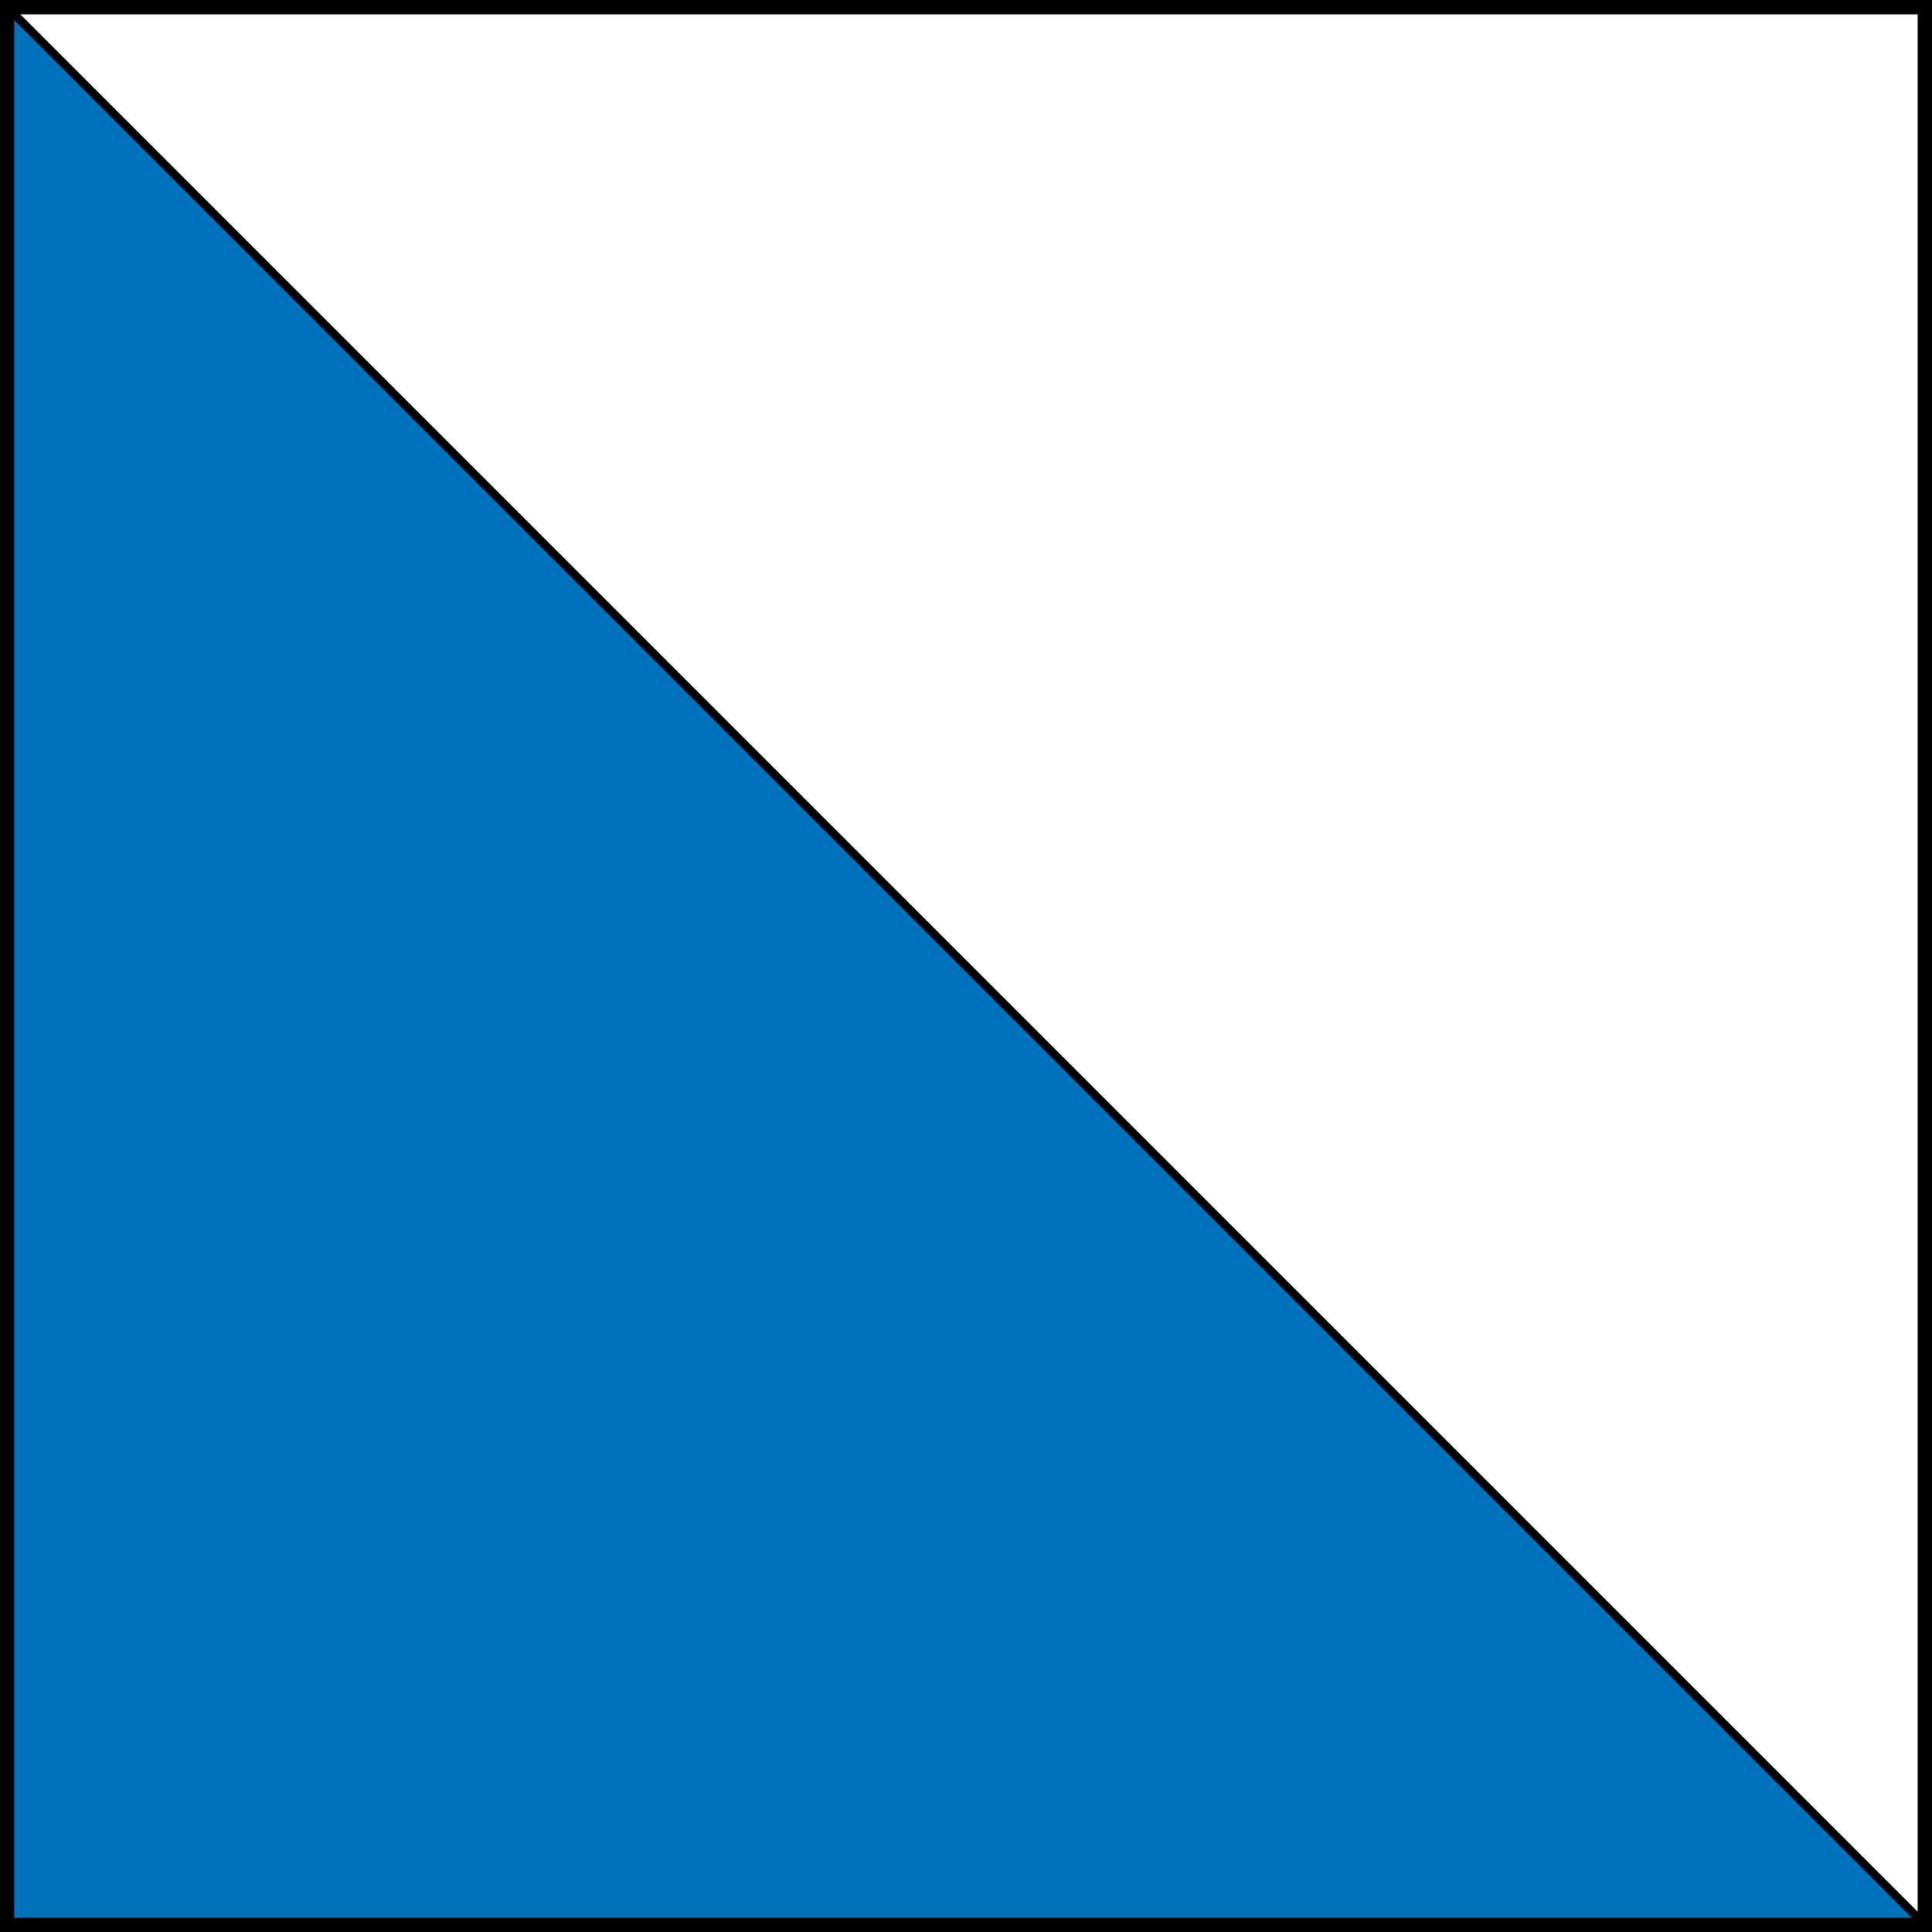
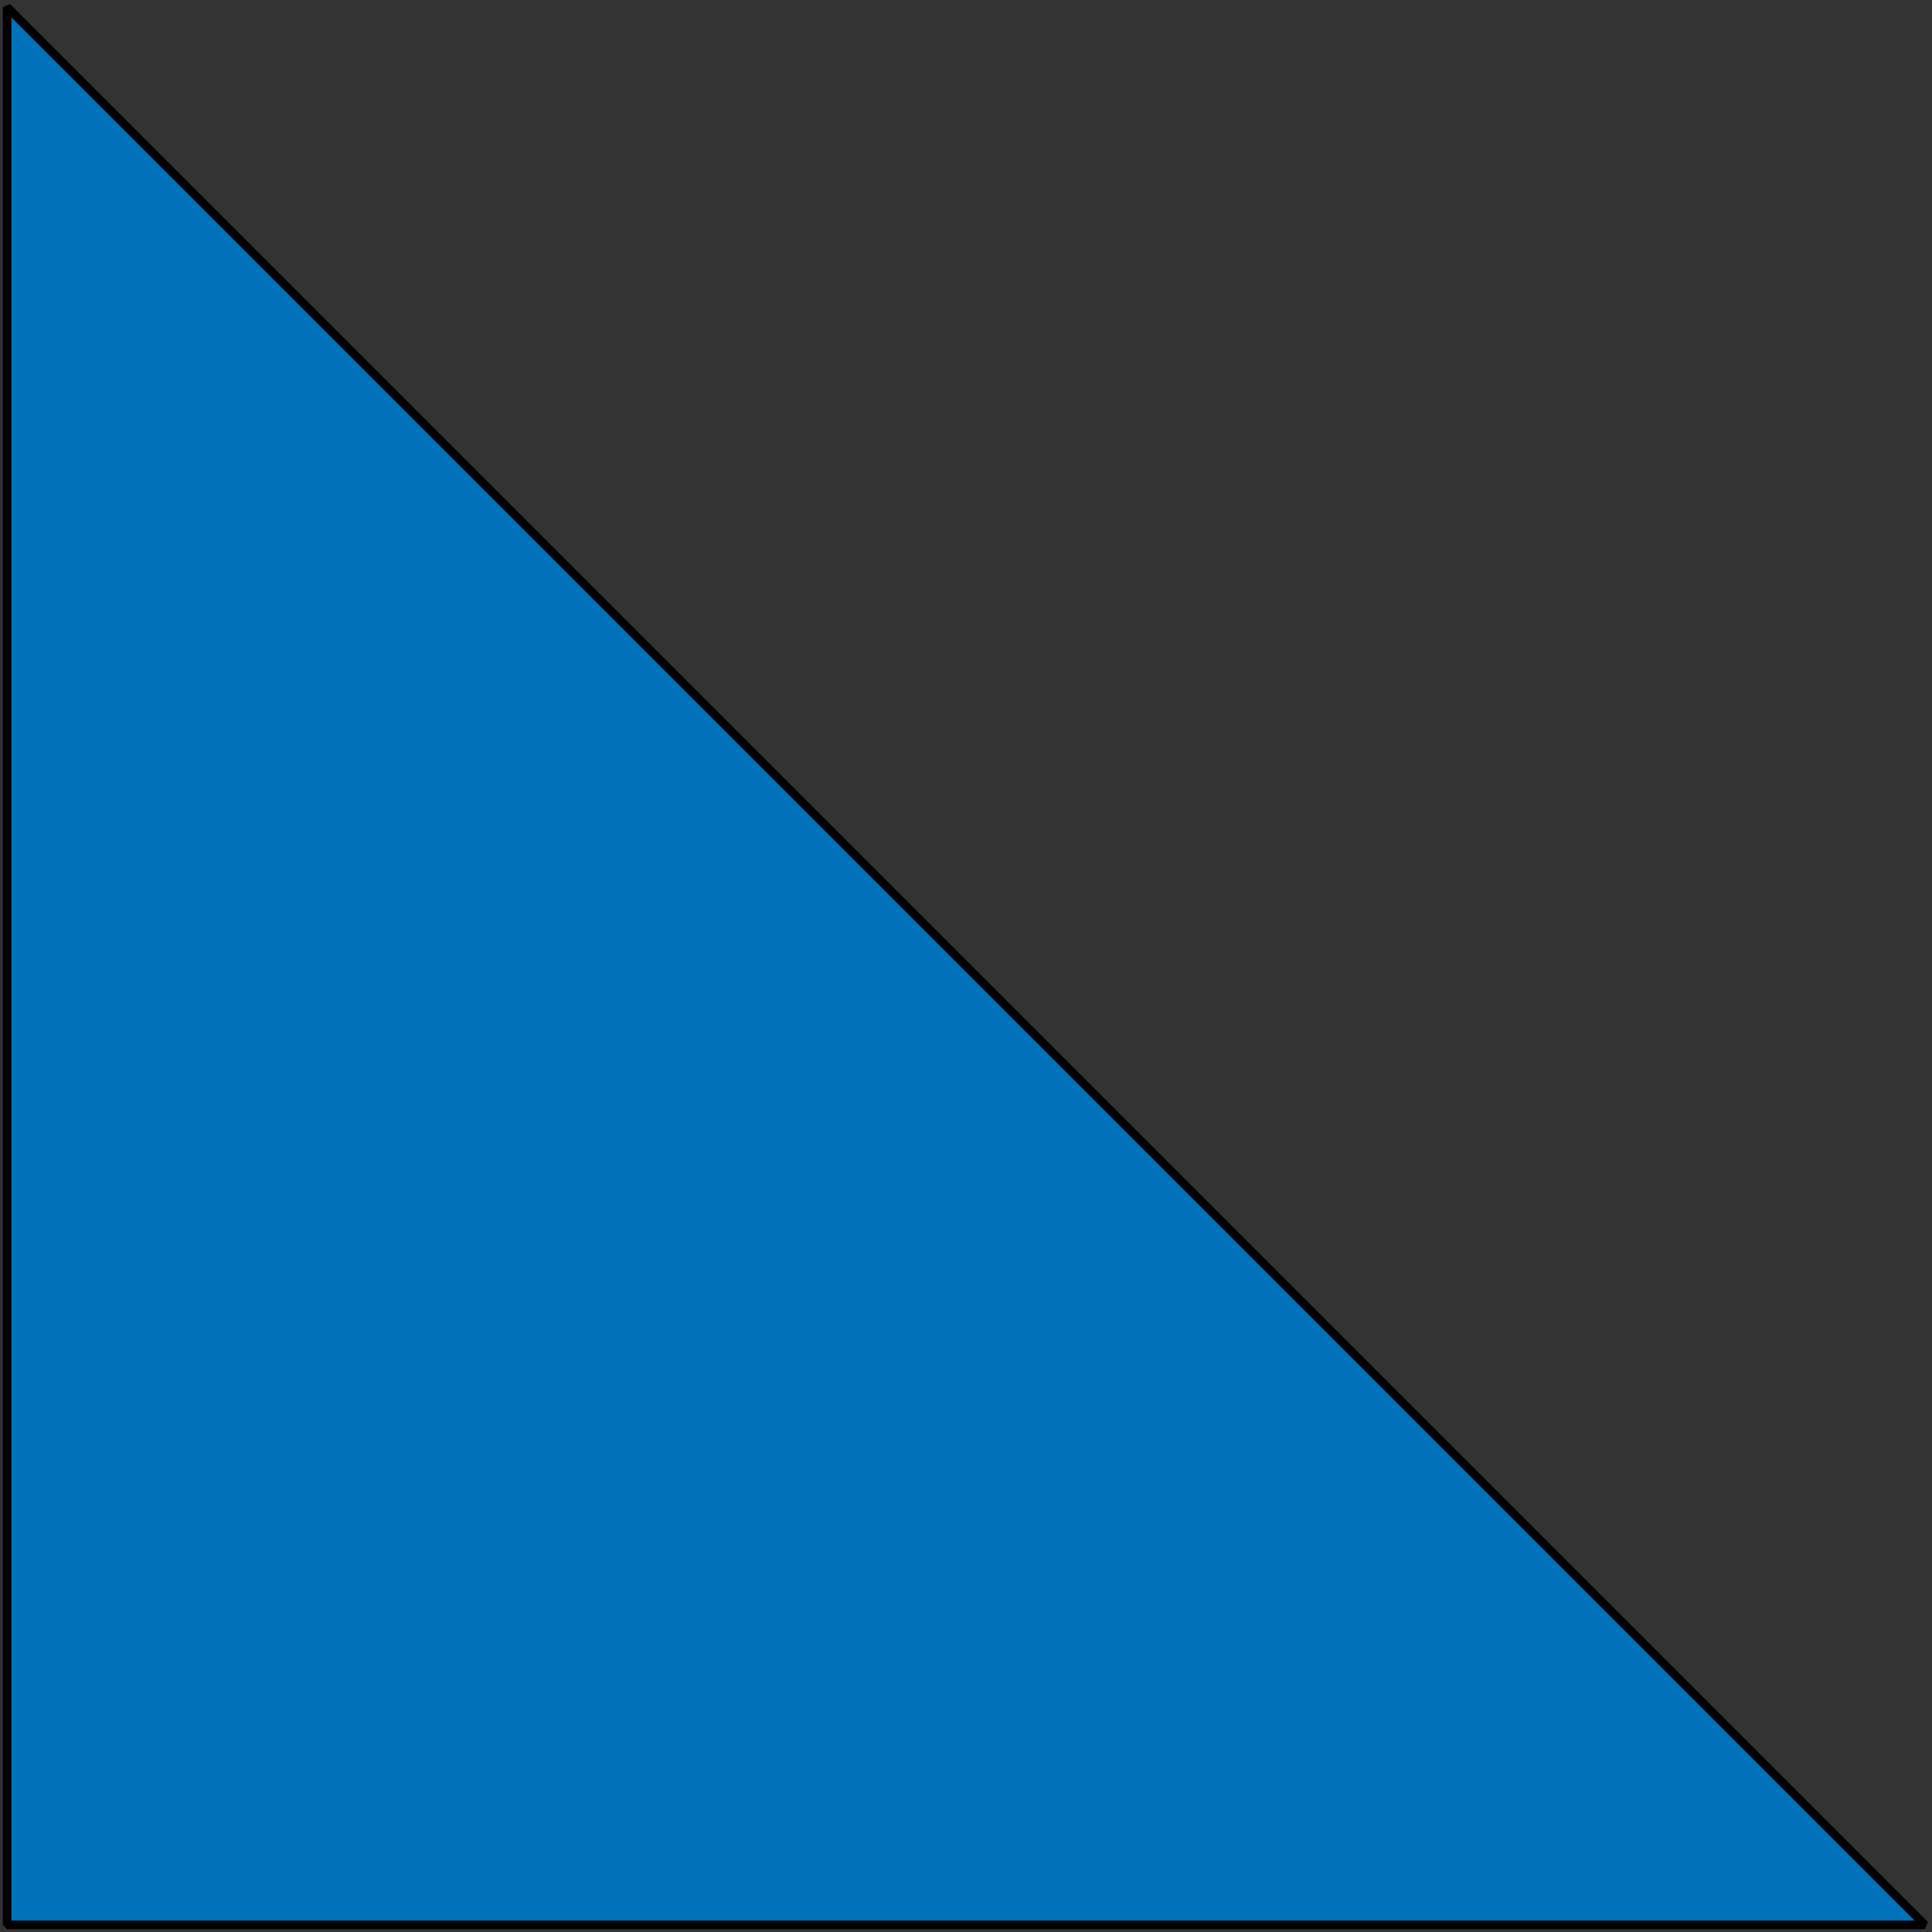
<svg xmlns="http://www.w3.org/2000/svg" id="Gruppe_222" data-name="Gruppe 222" viewBox="0 0 27.2 27.2">
  <rect x="0" y="0" width="27.2" height="27.2" fill="#333333" stroke="none" />
  <defs>
    <style>
      .cls-1 {
        fill: #fff;
      }

      .cls-1, .cls-2, .cls-3 {
        stroke: #000;
      }

      .cls-1, .cls-3 {
        stroke-miterlimit: 10;
        stroke-width: 0.2px;
      }

      .cls-2 {
        fill: #0072bb;
        stroke-miterlimit: 1;
        stroke-width: 0.12px;
      }

      .cls-3 {
        fill: none;
      }
    </style>
  </defs>
-   <rect id="Rechteck_25" data-name="Rechteck 25" class="cls-1" width="27" height="27" transform="translate(0.1 0.1)" />
  <path id="Pfad_187" data-name="Pfad 187" class="cls-2" d="M27.1,27.1H.1V.1Z" transform="translate(0 0)" />
-   <rect id="Rechteck_26" data-name="Rechteck 26" class="cls-3" width="27" height="27" transform="translate(0.1 0.1)" />
</svg>